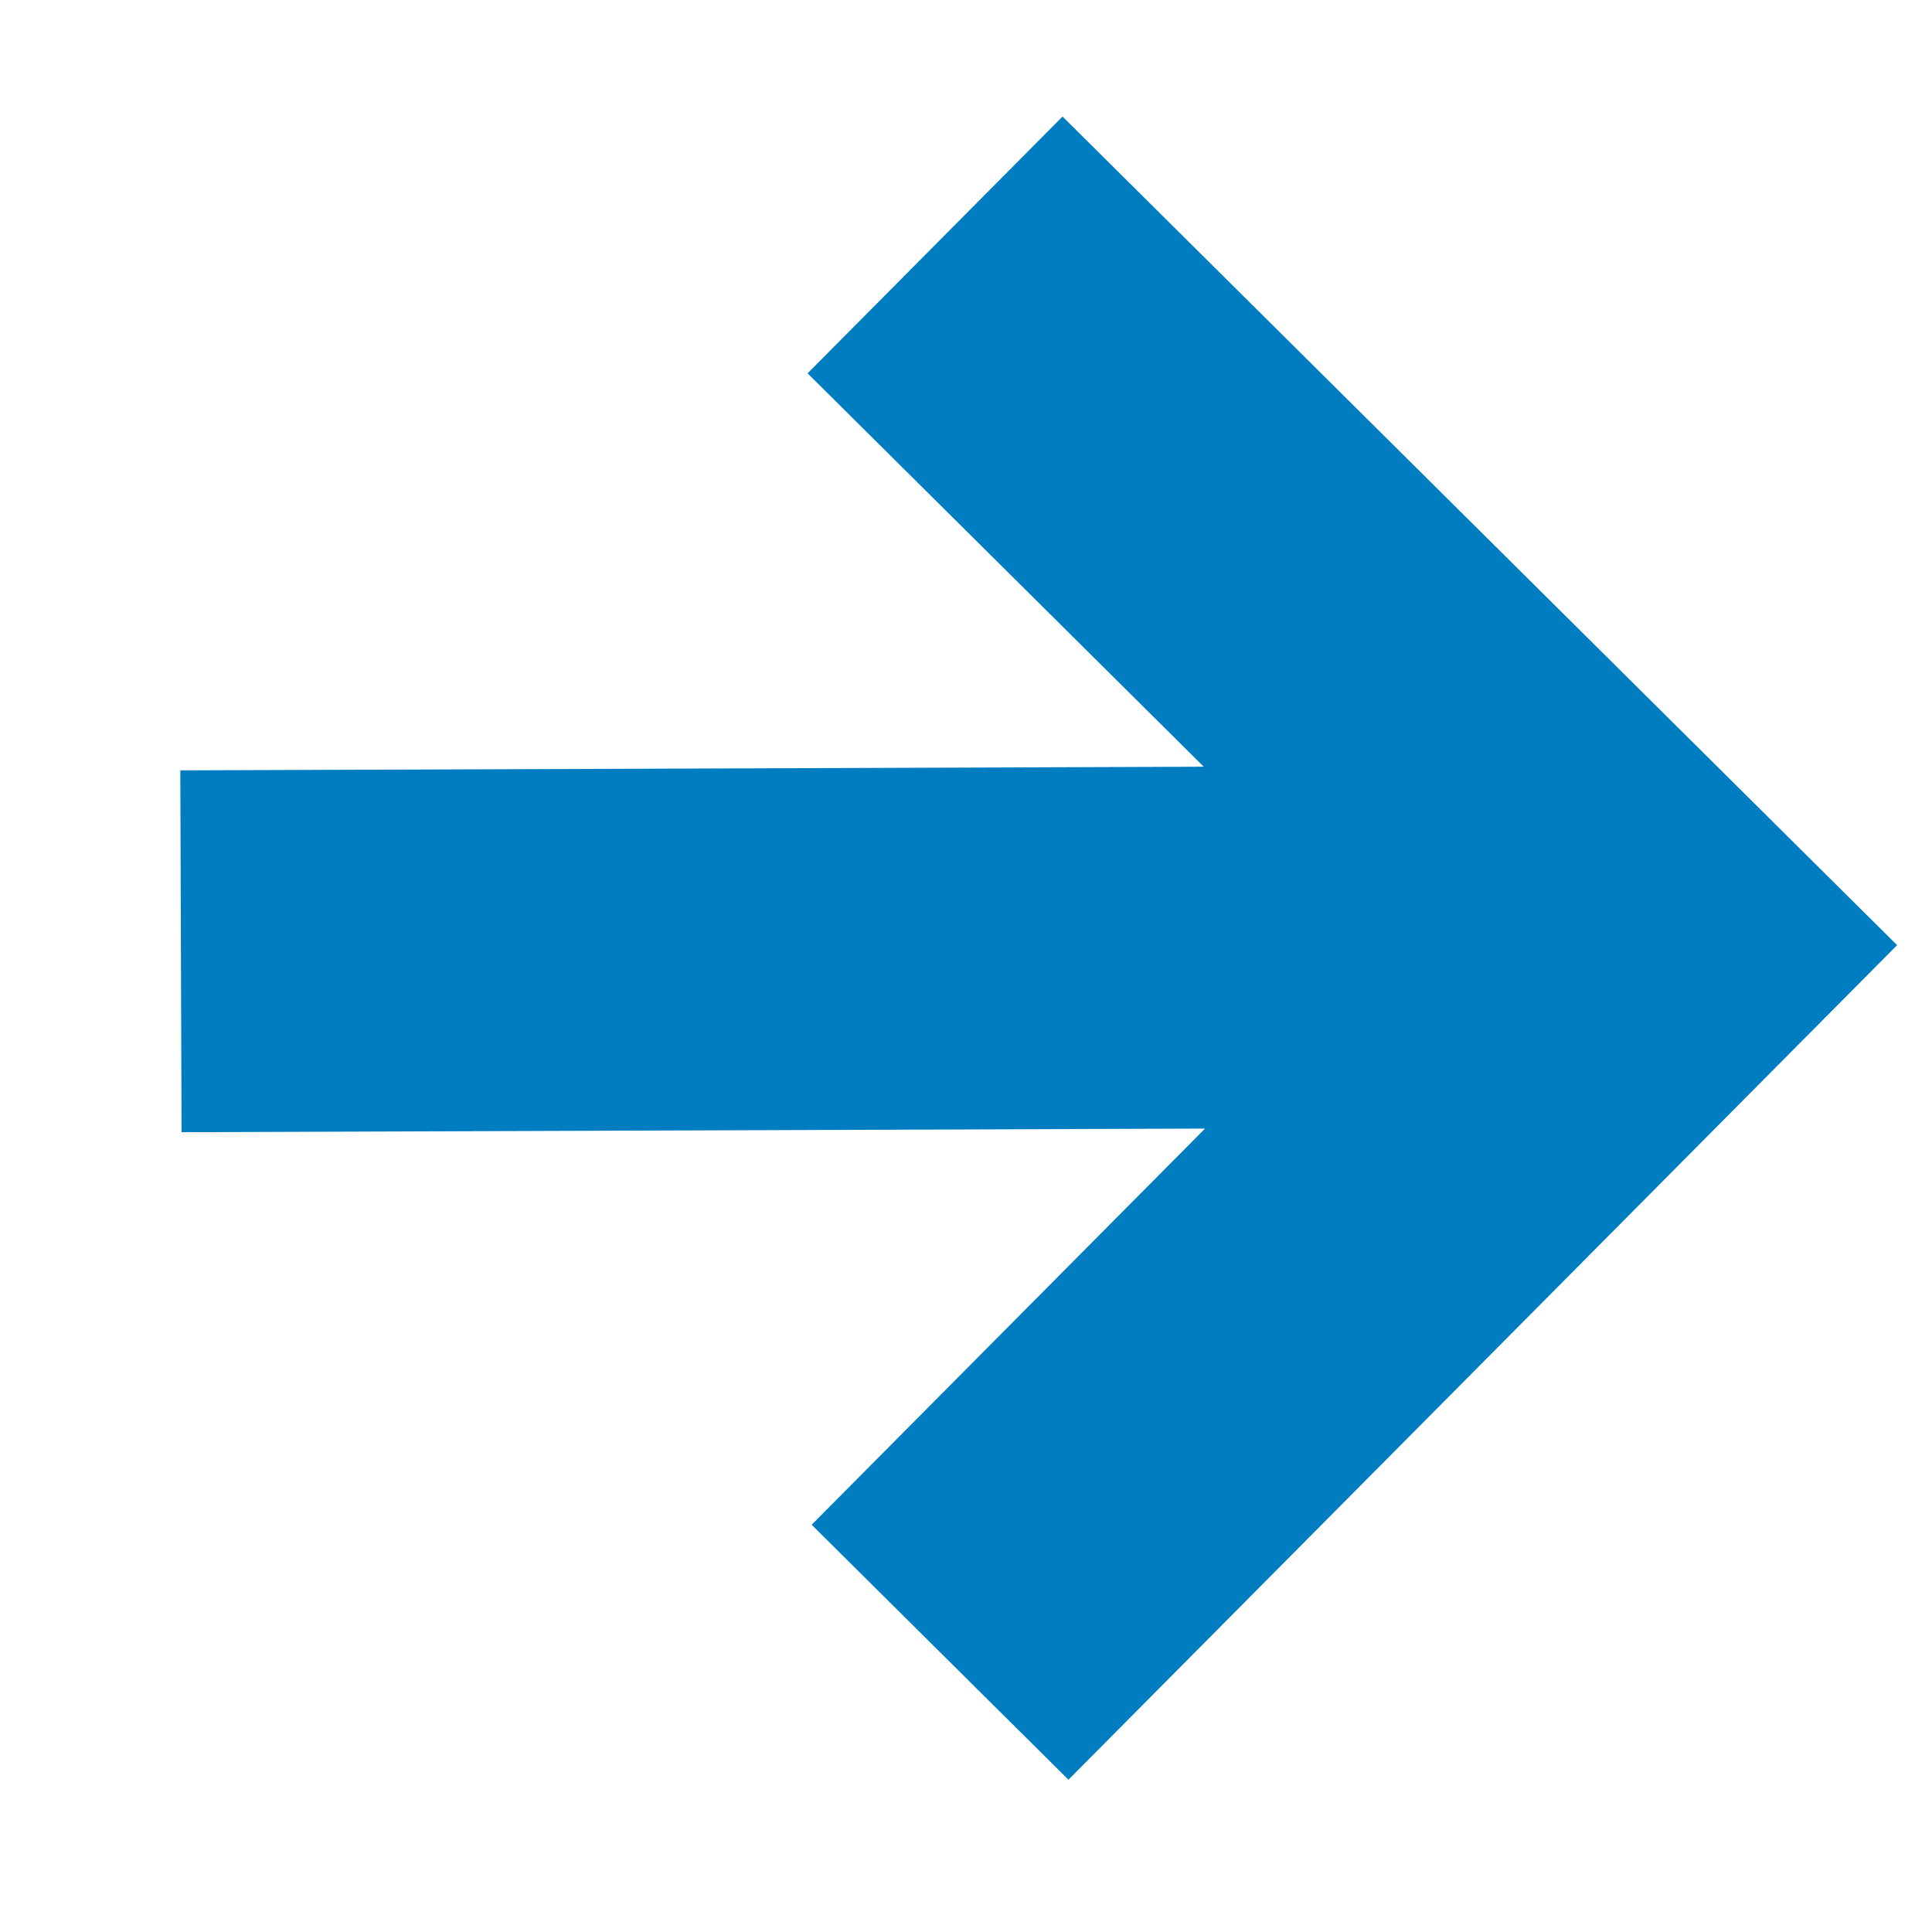
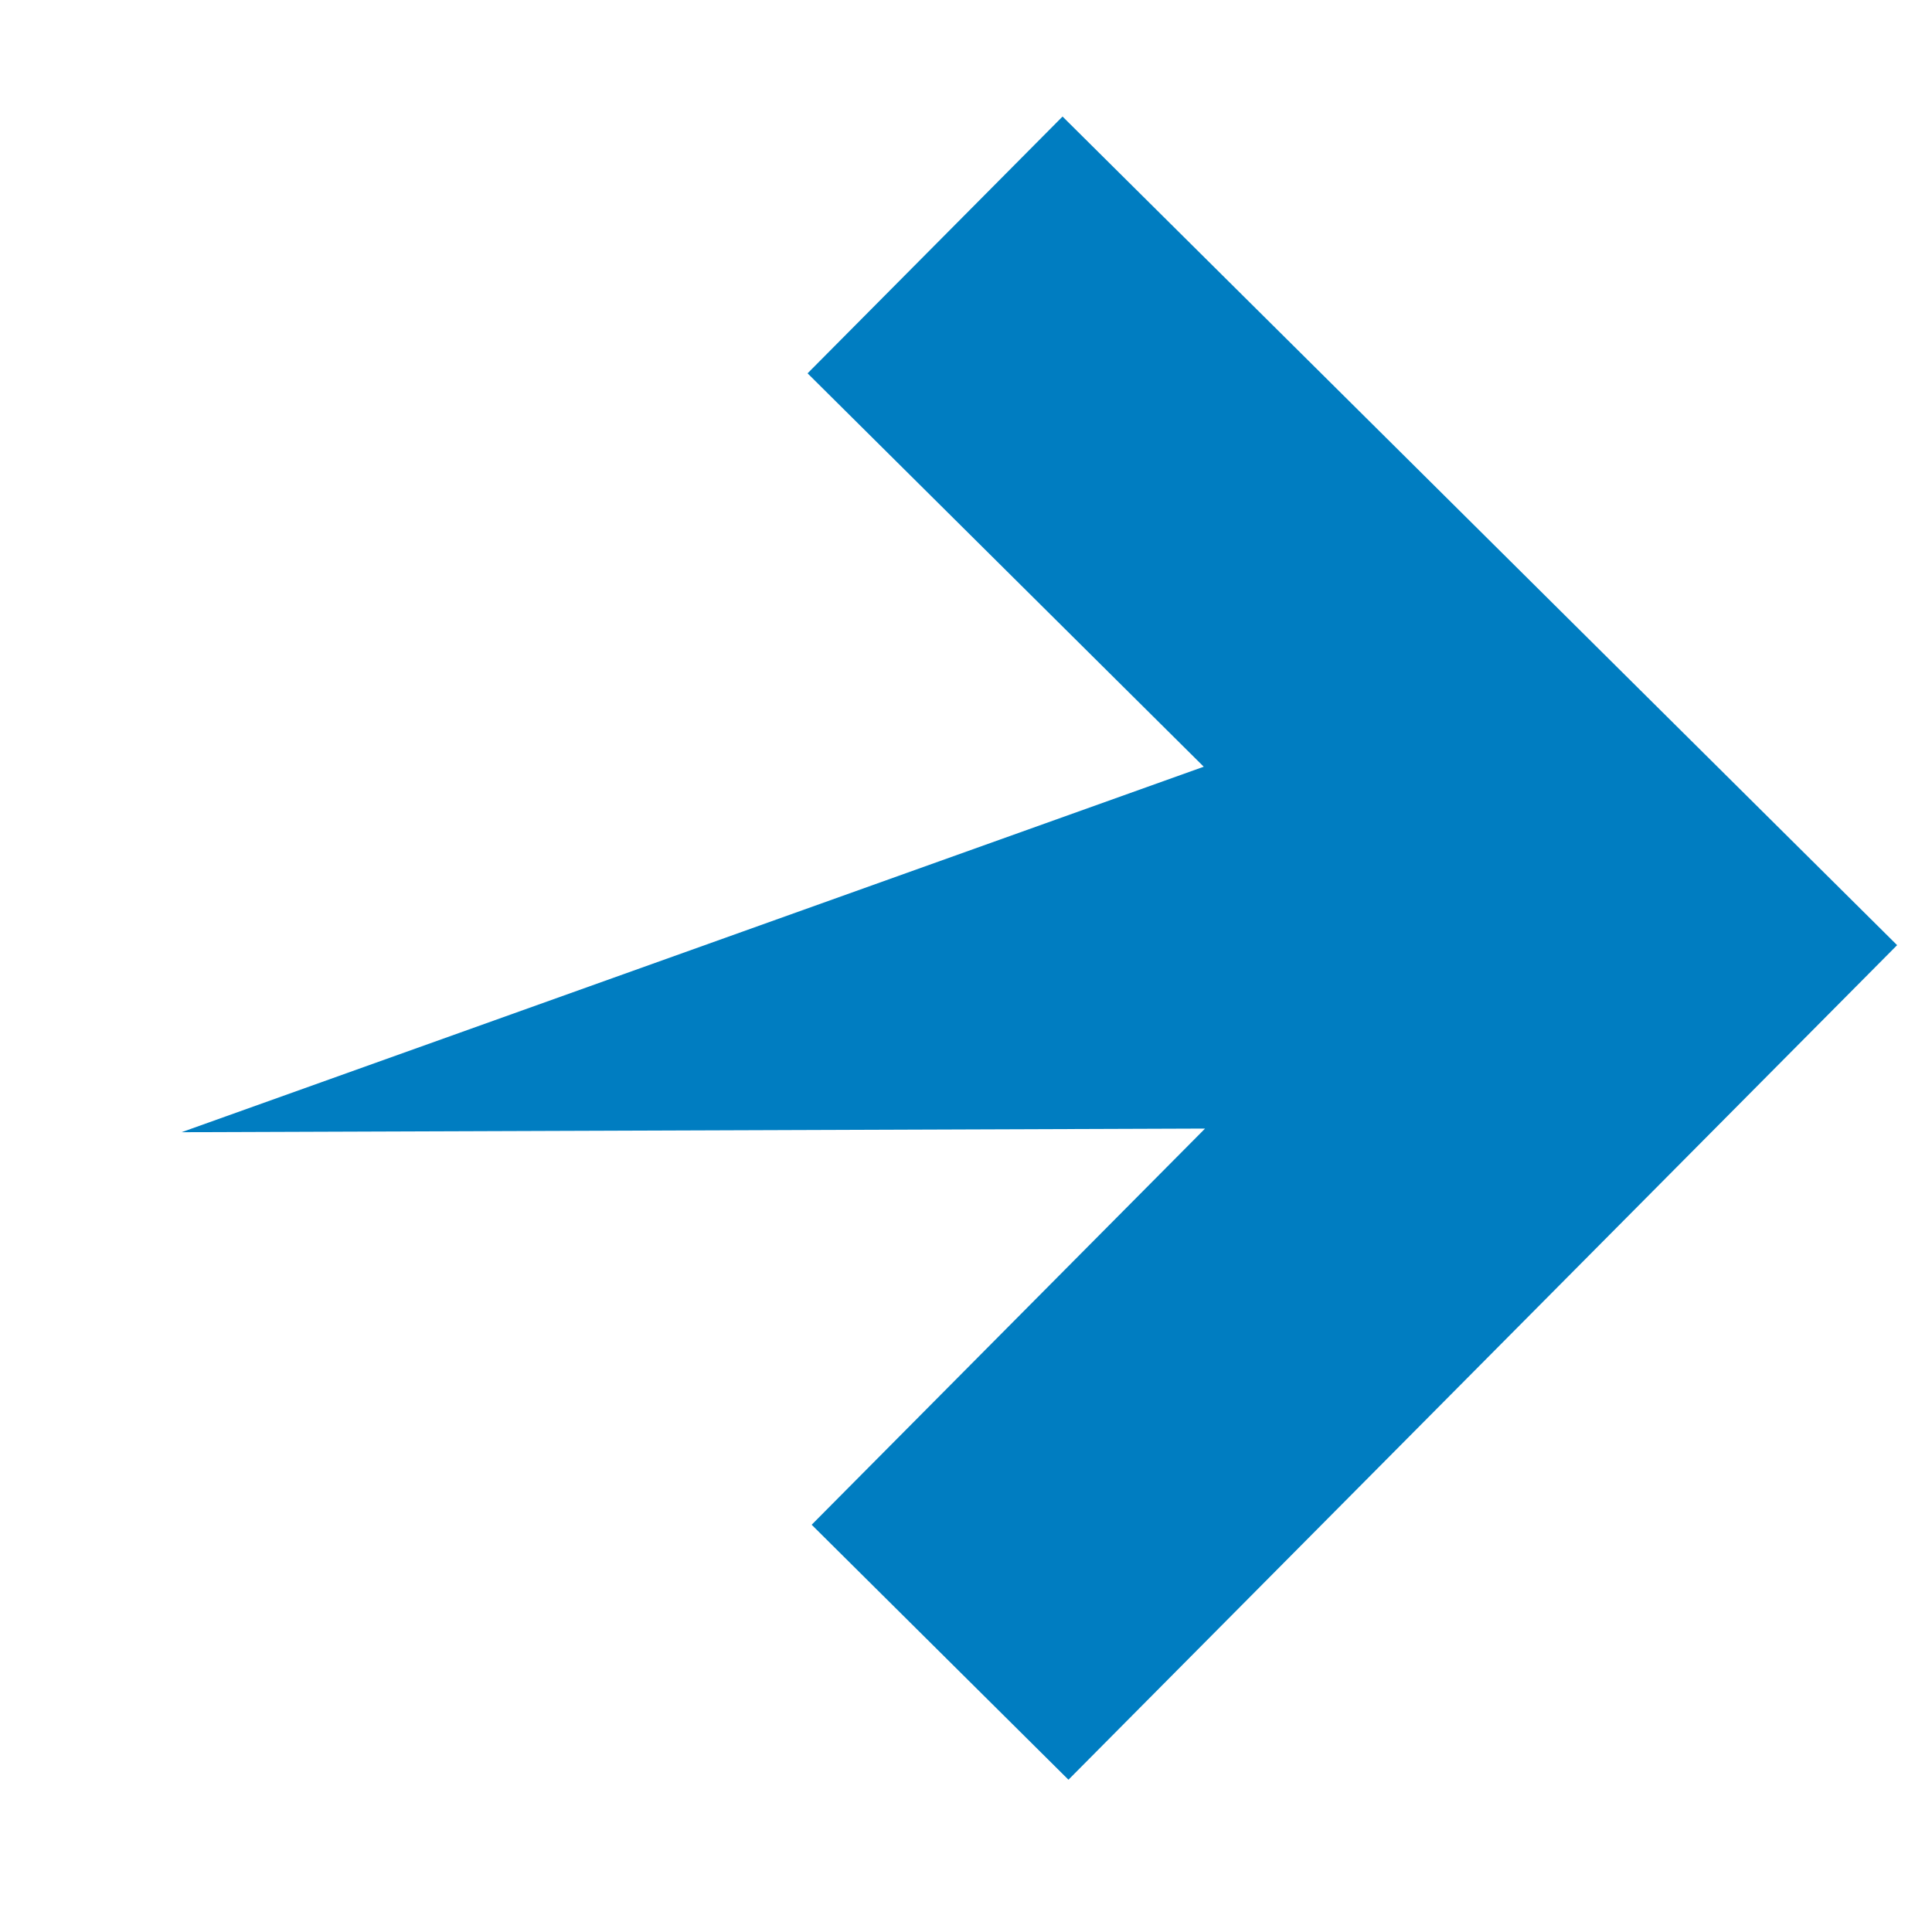
<svg xmlns="http://www.w3.org/2000/svg" width="34" height="34" viewBox="0 0 34 34" fill="none">
-   <path d="M33.386 16.633L18.699 2.051L14.212 6.57L21.184 13.493L3.173 13.557L3.195 19.925L21.207 19.861L14.284 26.833L18.803 31.32L33.386 16.633Z" fill="#007DC1" />
+   <path d="M33.386 16.633L18.699 2.051L14.212 6.57L21.184 13.493L3.195 19.925L21.207 19.861L14.284 26.833L18.803 31.32L33.386 16.633Z" fill="#007DC1" />
</svg>